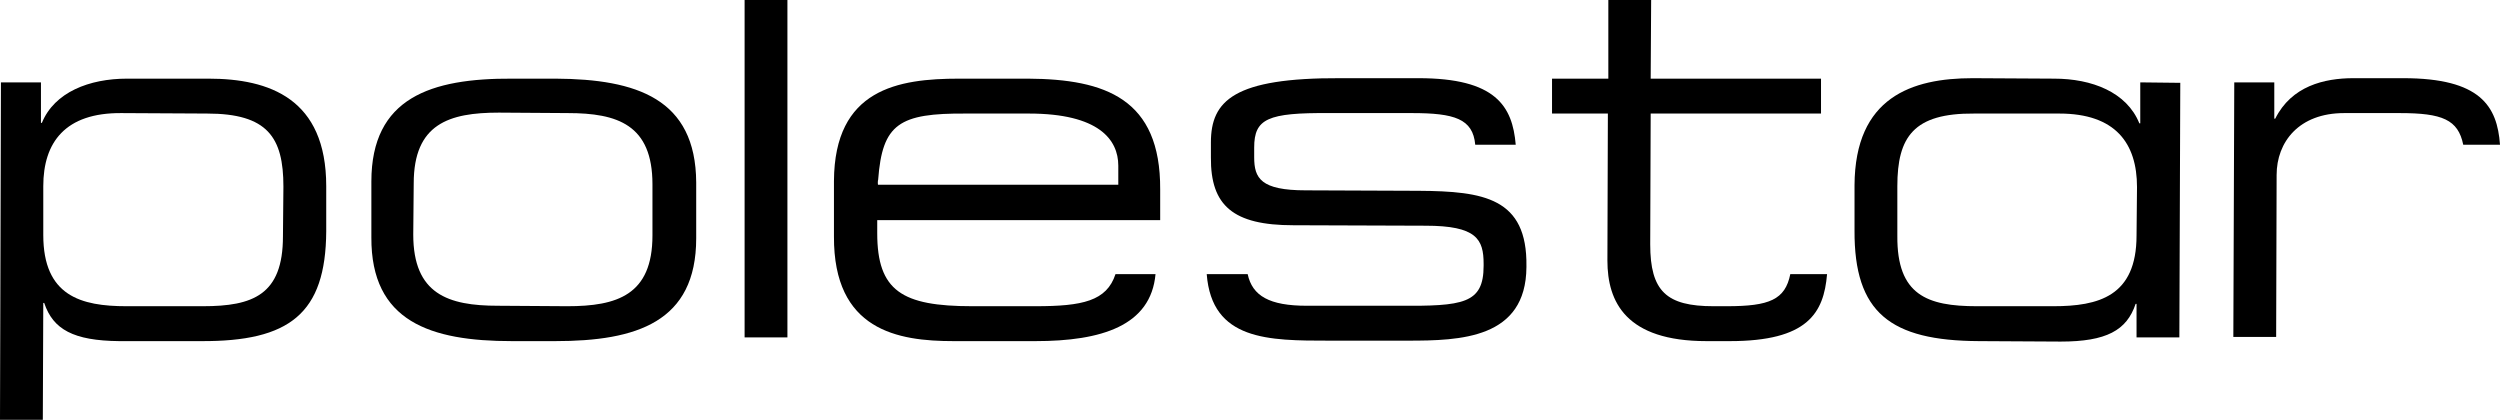
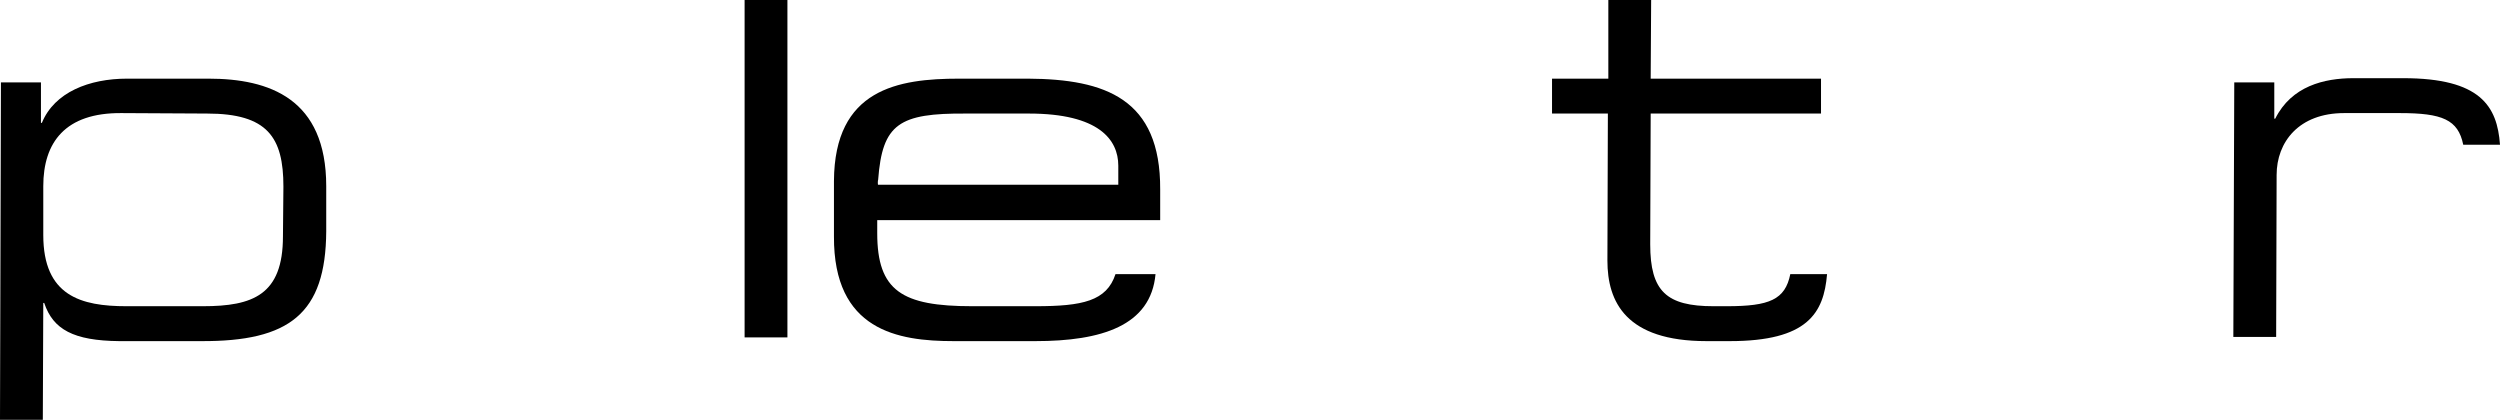
<svg xmlns="http://www.w3.org/2000/svg" version="1.0" id="Lager_1" x="0px" y="0px" viewBox="0 0 537.2 90.2" enable-background="new 0 0 537.2 90.2" xml:space="preserve">
  <title>polestar-logo-VBS-optimised</title>
-   <path d="M459.9,17.7L459.9,17.7l0,8.8h-0.2c-2.7-6.7-10.2-9.6-18.3-9.6l-17.5-0.1c-13.1,0-25.3,4.1-25.4,23v9.7  c-0.1,17.7,7.7,23.7,26.7,23.8l17.6,0.1c9.8,0,14.2-2.4,16.1-8.1h0.2v7.2h9.2l0.2-54.7L459.9,17.7z M459.1,50.6  c0,13.1-8.2,15.2-17.9,15.2h-16.4c-10.7,0-17.2-2.4-17.1-15.1V40c0-10.6,3.5-15.7,16.5-15.6h18.3c12.1,0,16.7,6.4,16.7,15.8  L459.1,50.6z" />
  <path d="M44.8,16.9H27.3c-8.1,0-15.6,2.9-18.3,9.5H8.8v-8.7H0.2L0,90.2h9.2l0.1-25.1h0.2c1.9,5.7,6.3,8.1,16.1,8.2h17.6  c19,0.1,26.8-5.9,26.9-23.6V40C70.1,21.2,57.9,16.9,44.8,16.9z M60.8,50.8c0,12.6-6.5,15-17.2,15H27.2c-9.8,0-17.9-2.2-17.9-15.3V40  c0-9.4,4.7-15.8,16.8-15.7l18.4,0.1c13,0,16.4,5.1,16.4,15.7C60.9,40.1,60.8,50.8,60.8,50.8z" />
  <path d="M249.3,47.3v-6.6c0.1-19.5-11.8-23.7-28.4-23.8h-14.8c-13.1,0-26.8,2.2-26.9,22v11.9c-0.1,20.2,13.7,22.5,25.7,22.5h17.6  c14.2,0,24.8-3.3,25.8-14.4h-8.6c-1.9,5.8-7.1,6.9-17.2,6.9h-13.6c-15.1,0-20.4-3.3-20.4-15.7v-2.8H249.3z M188.7,38.6  c0.9-12,4.5-14.3,18.9-14.2h13.5c15,0,19.2,5.6,19.2,11.2v4.1h-51.6C188.6,39.8,188.6,38.8,188.7,38.6z" />
-   <path d="M304.9,41l-24.3-0.1c-9.7,0-11.1-2.6-11.1-7.1v-2.1c0-6.2,2.9-7.5,16.1-7.4h17.8c9.1,0,13.1,1.2,13.6,6.8h8.7  c-0.7-8.3-4.3-14.3-20.9-14.3H288c-22.8-0.1-27.8,4.8-27.8,13.8v3.2c-0.1,10.4,4.8,14.6,17.7,14.6l28.4,0.1c11,0,12.5,2.9,12.5,8.2  v0.4c0,8.2-4.4,8.7-18.3,8.6h-19.7c-8,0-11.7-2.1-12.7-6.8h-8.8c1.1,14.3,13.3,14.3,26.3,14.3h16.9c11.3,0,25.4-0.4,25.5-15.8v-0.2  C328.2,42.5,318.8,41.1,304.9,41L304.9,41z" />
  <path d="M384.7,58.9c-1.1,5.5-4.5,6.9-13.6,6.9h-2.9c-10.1,0-13.6-3.2-13.6-13.3l0.1-28.1h36.6v-7.5h-36.6L354.8,0h-9.2v16.9h-12.1  v7.5h12L345.4,56c0,8.9,4,17.3,21.3,17.3h5c16.7,0,20.2-6,20.9-14.4L384.7,58.9L384.7,58.9z" />
  <path d="M516.4,16.8h-10.7c-6.3,0-13.3,1.7-16.8,8.7h-0.2v-7.8h-8.6l-0.2,54.7h9.2l0.1-34.8c0-7.1,4.8-13.3,14.5-13.3h12  c9.1,0,12.5,1.4,13.6,6.8h7.9C536.6,22.8,533,16.8,516.4,16.8L516.4,16.8z" />
  <rect x="160" width="9.2" height="72.5" />
-   <path d="M119.4,16.9h-9.3C92.6,16.8,79.8,21,79.8,39v12C79.7,69.1,92.5,73.3,110,73.3h9.3c17.5,0,30.3-4.1,30.3-22.1v-12  C149.5,21.2,136.8,17,119.4,16.9z M140.2,50.6c0,12.8-7.6,15.2-18.3,15.2L107,65.7c-10.7,0-18.2-2.5-18.2-15.3l0.1-11  c0-12.8,7.6-15.2,18.3-15.2l14.8,0.1c10.7,0,18.2,2.5,18.2,15.3V50.6z" />
</svg>